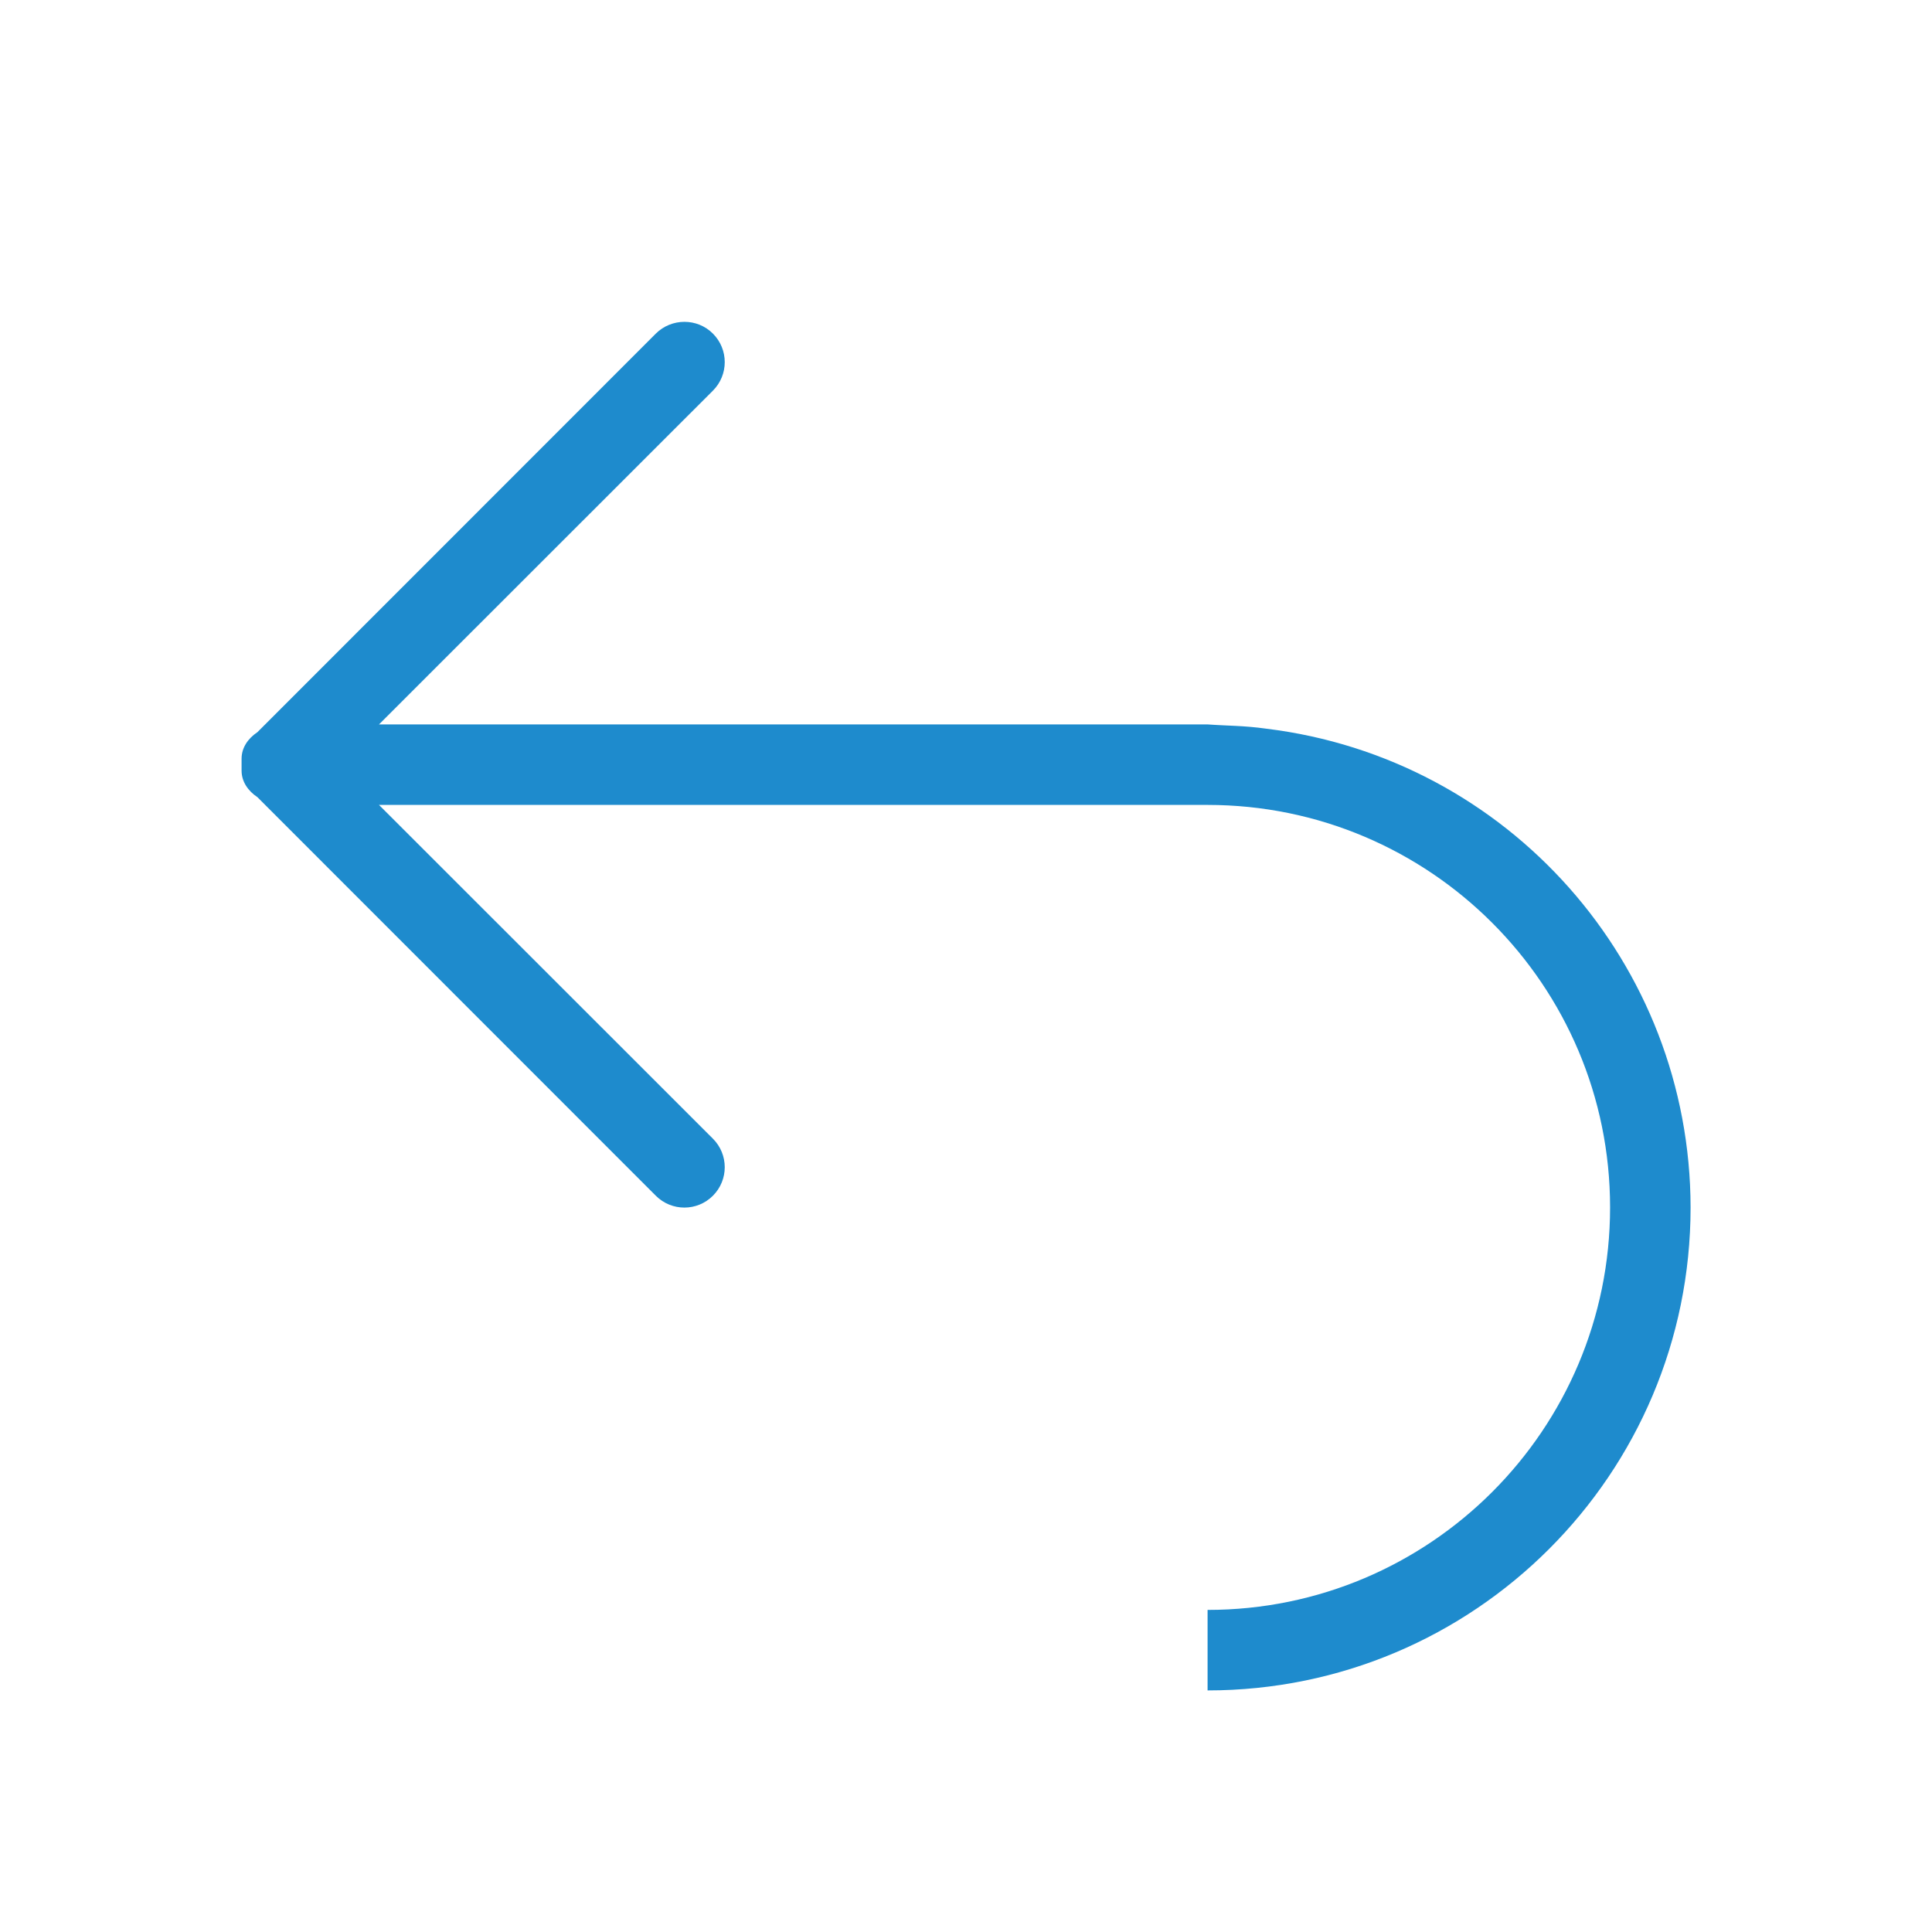
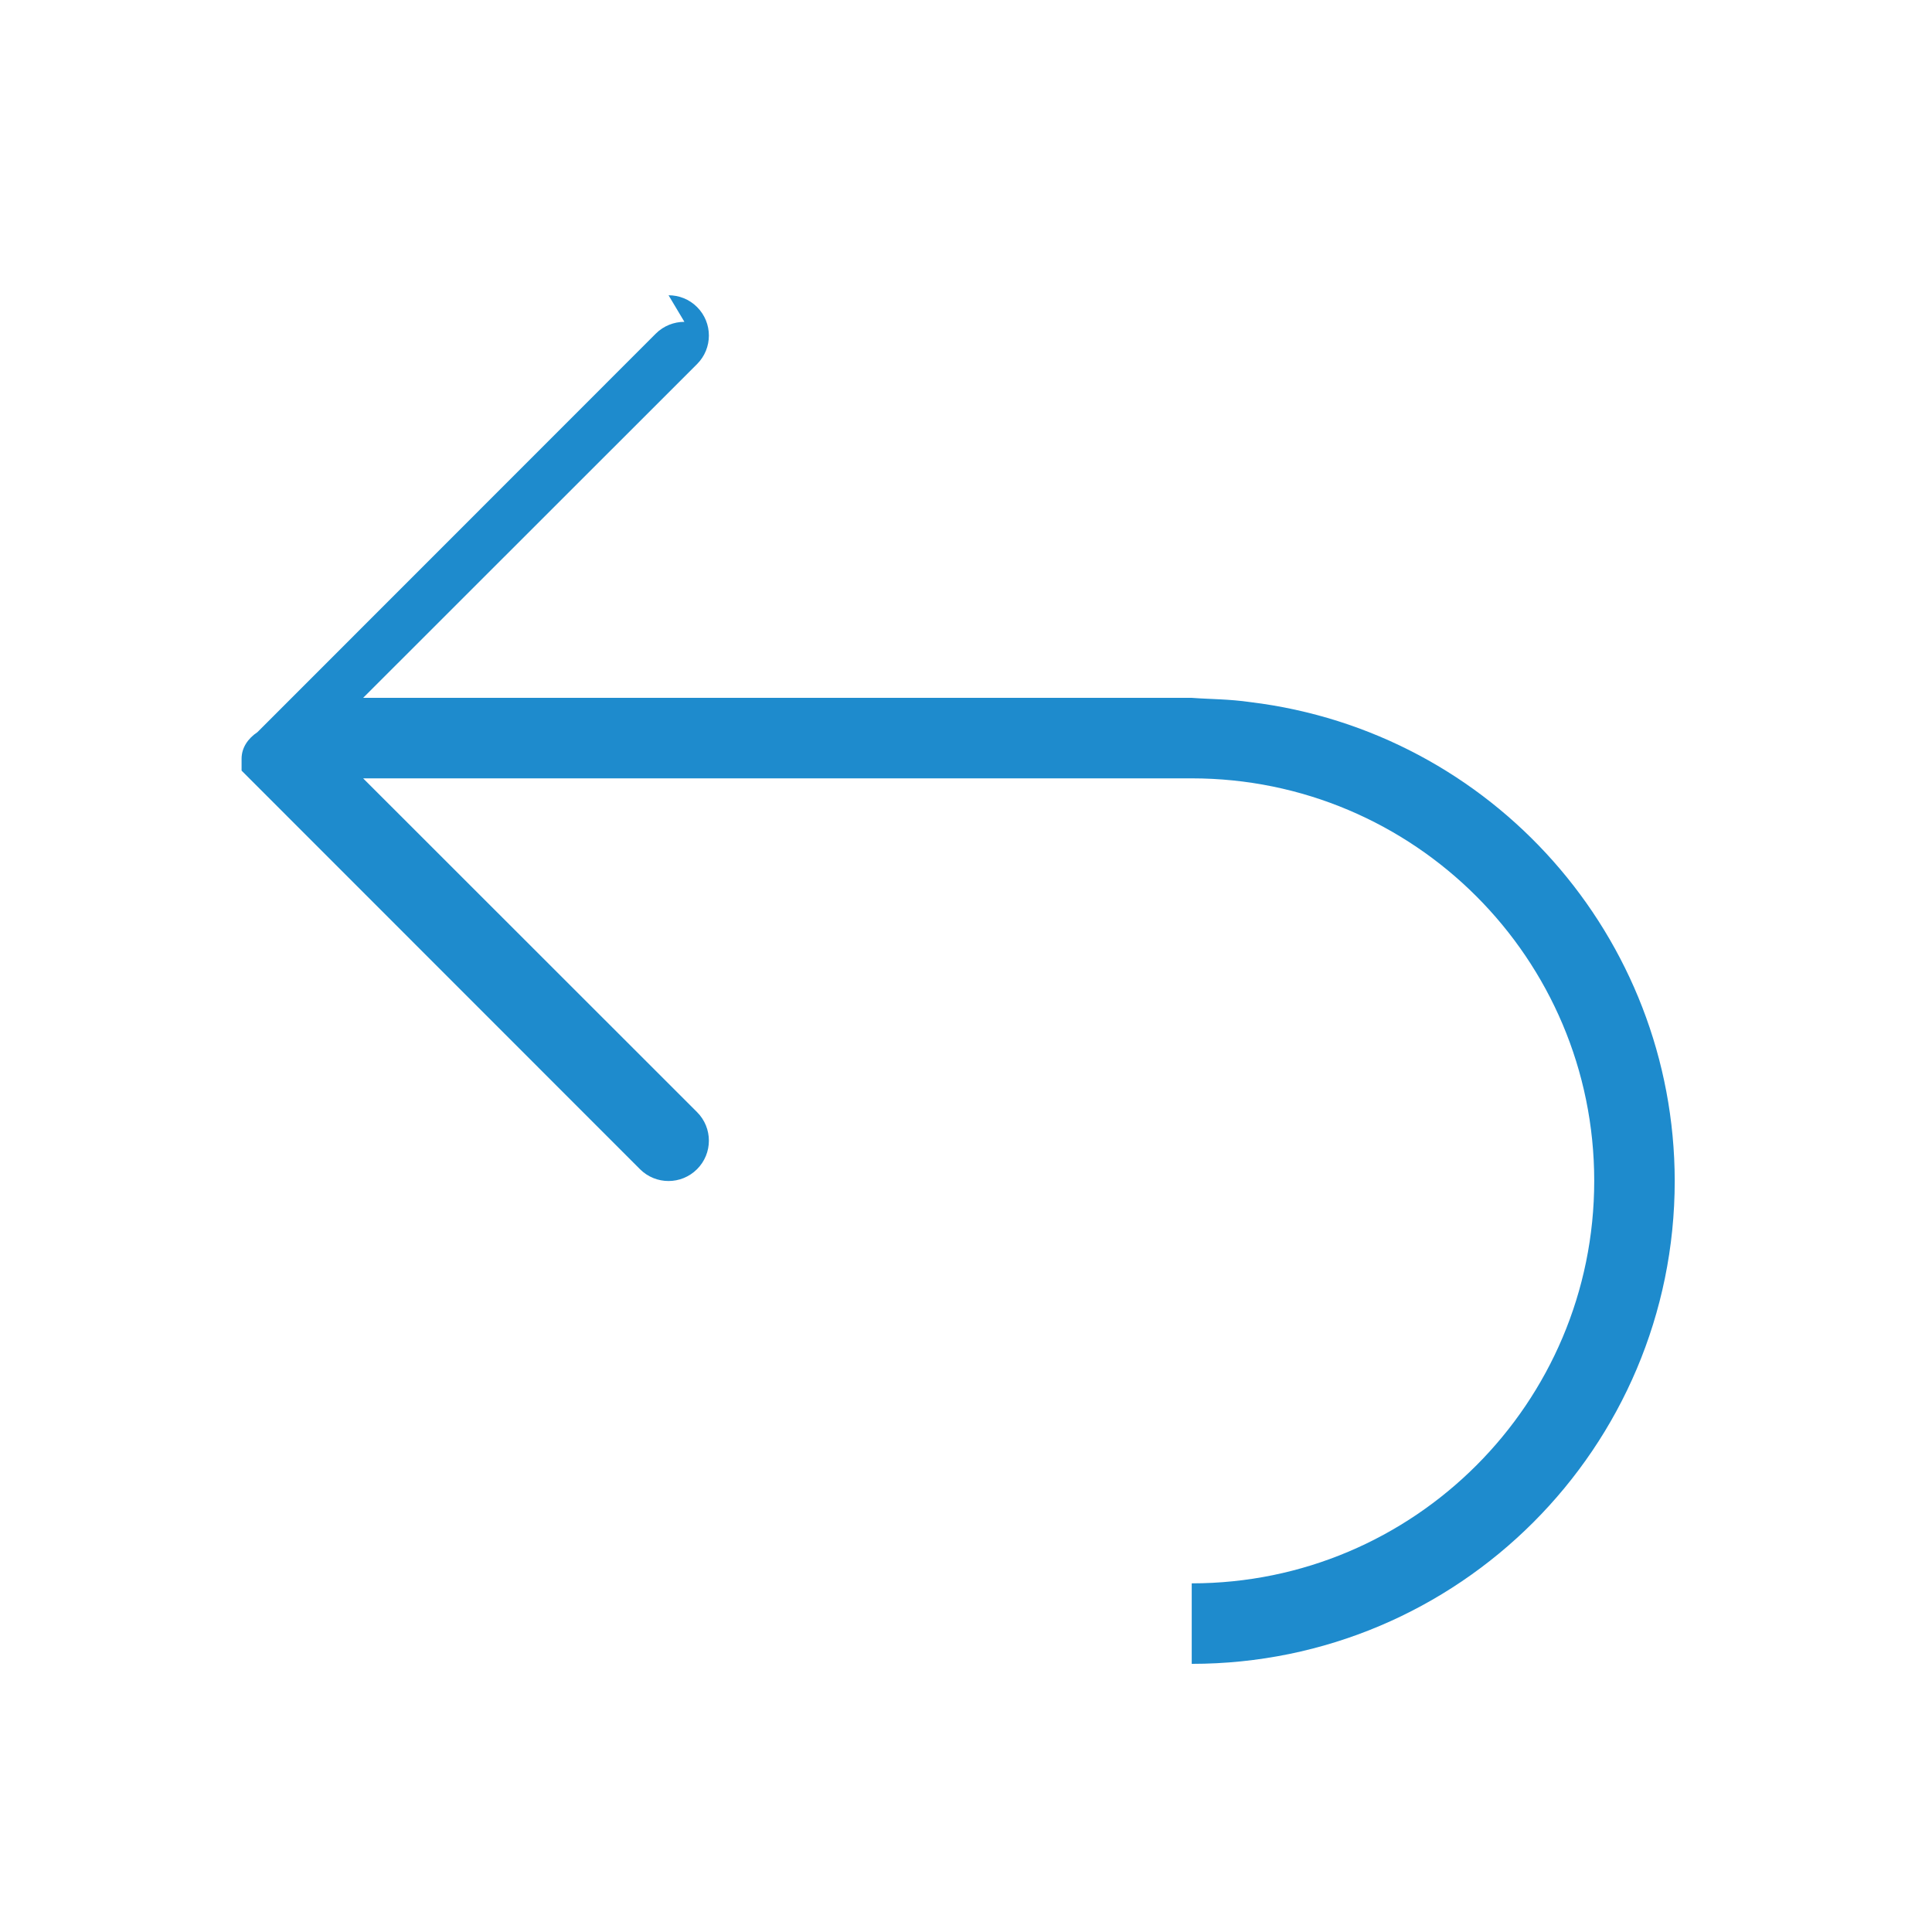
<svg xmlns="http://www.w3.org/2000/svg" viewBox="0 0 24 24">
-   <path d="m8.502 3.998c-.128 0-.258.049-.355.146l-4.949 4.951c-.117.078-.197.193-.197.33v.074.074c0 .137.08.252.197.33l4.949 4.951c.196.196.513.196.709 0 .196-.196.196-.513 0-.709l-4.148-4.146h10.293c2.761 0 5 2.239 5 5s-2.239 5-5 5v1c3.314 0 6-2.686 6-6-.004-3.029-2.265-5.58-5.271-5.947-.275-.039-.486-.035-.729-.053h-10.293l4.148-4.146c.196-.196.196-.513 0-.709-.098-.098-.226-.146-.354-.146z" fill="#1e8bcd" />
+   <path d="m8.502 3.998c-.128 0-.258.049-.355.146l-4.949 4.951c-.117.078-.197.193-.197.33v.074.074l4.949 4.951c.196.196.513.196.709 0 .196-.196.196-.513 0-.709l-4.148-4.146h10.293c2.761 0 5 2.239 5 5s-2.239 5-5 5v1c3.314 0 6-2.686 6-6-.004-3.029-2.265-5.58-5.271-5.947-.275-.039-.486-.035-.729-.053h-10.293l4.148-4.146c.196-.196.196-.513 0-.709-.098-.098-.226-.146-.354-.146z" fill="#1e8bcd" />
</svg>